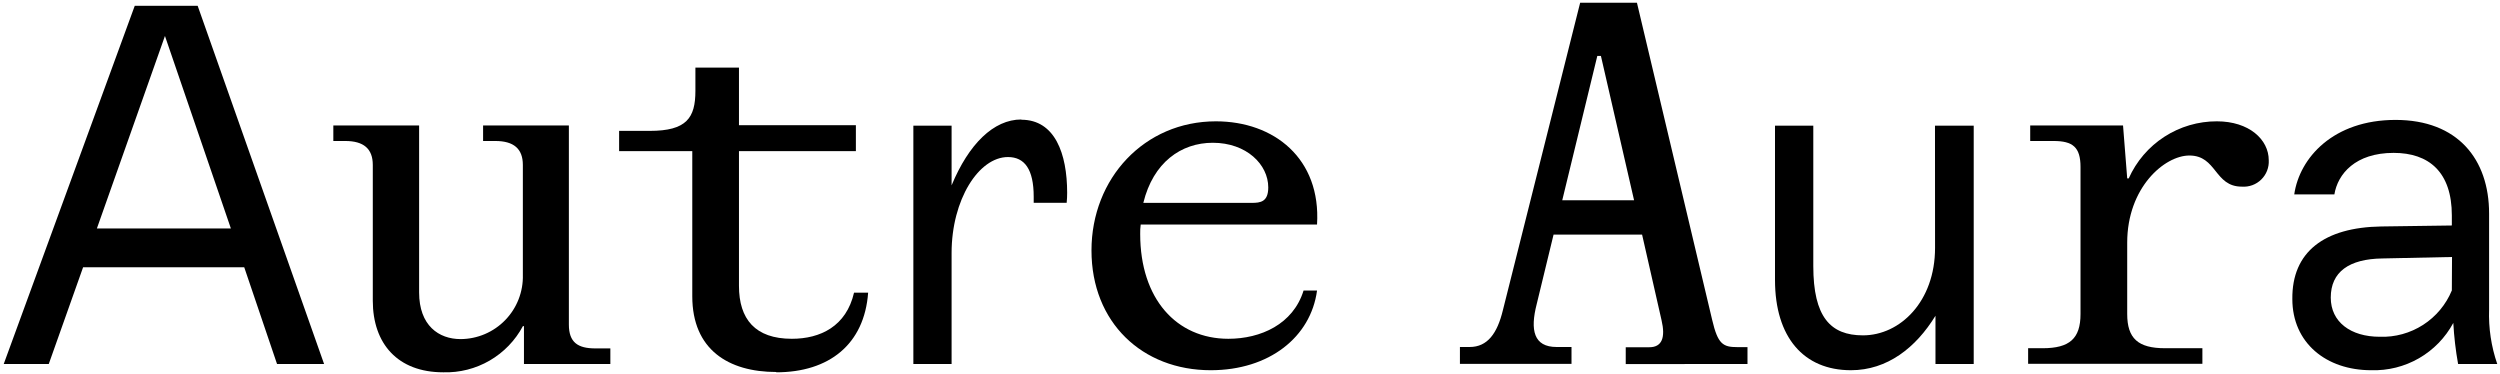
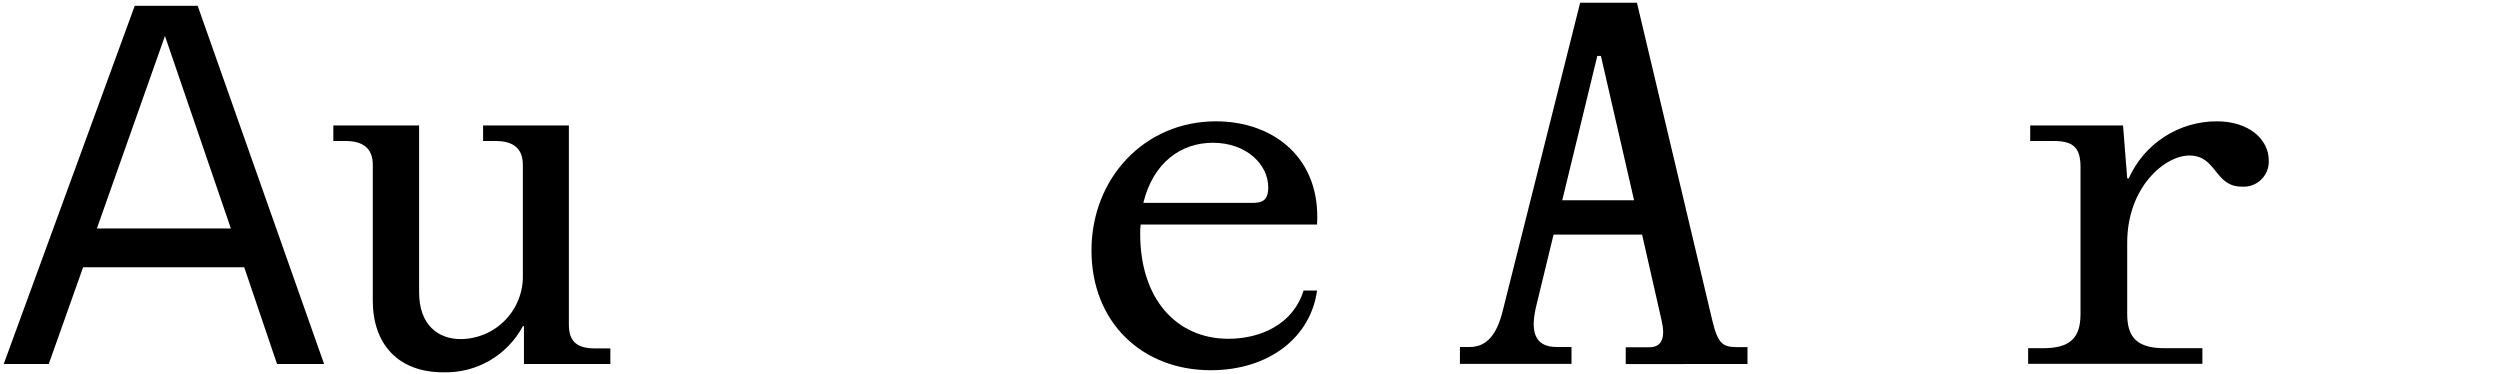
<svg xmlns="http://www.w3.org/2000/svg" width="408" height="61" viewBox="0 0 408 61" fill="none">
  <path d="M26.92 5.87L37.68 37.29H15.81L26.92 5.87ZM21.99 0.95L0.61 59.4H7.96L13.56 43.62H39.86L45.21 59.4H52.89L32.26 0.95H21.99Z" fill="black" />
  <path d="M97.16 56.86C94.28 56.86 92.84 55.86 92.84 52.97V20.48H78.84V23.01H80.84C83.84 23.01 85.33 24.28 85.33 26.91V44.85C85.367 46.21 85.132 47.564 84.639 48.832C84.146 50.099 83.404 51.256 82.458 52.233C81.511 53.211 80.379 53.989 79.127 54.522C77.876 55.056 76.53 55.334 75.17 55.34C71.62 55.34 68.4 53.14 68.4 47.72V20.48H54.4V23.01H56.35C59.35 23.01 60.84 24.28 60.84 26.91V49.08C60.84 56.08 64.9 60.76 72.34 60.76C74.994 60.839 77.618 60.175 79.915 58.843C82.212 57.511 84.091 55.563 85.34 53.22H85.51V59.4H99.61V56.86H97.16Z" fill="black" />
-   <path d="M126.68 60.76C135.31 60.76 141.07 56.19 141.68 47.76H139.38C138.11 53.26 133.88 55.29 129.23 55.29C123.23 55.29 120.6 52.07 120.6 46.66V24.66H139.68V20.43H120.6V11.03H113.49V14.84C113.49 19.24 112.05 21.36 106.04 21.36H101.04V24.66H112.98V48.35C112.98 57.07 118.9 60.71 126.69 60.71" fill="black" />
-   <path d="M166.68 19.5C162.16 19.5 158.1 23.5 155.3 30.25V20.51H149.06V59.4H155.3V41.29C155.3 32.56 159.74 25.63 164.5 25.63C167.22 25.63 168.7 27.63 168.7 32.1V33.1H174.08C174.135 32.555 174.162 32.008 174.16 31.46C174.16 25.07 172.16 19.54 166.68 19.54" fill="black" />
  <path d="M186.16 36.64H214.94C215.61 25.89 207.94 19.8 198.43 19.8C186.76 19.8 178.13 29.11 178.13 40.87C178.13 52.63 186.42 60.42 197.59 60.42C207.15 60.42 213.92 55 214.94 47.42H212.74C211.04 52.92 205.74 55.29 200.47 55.29C192 55.29 186.08 48.77 186.08 38.19C186.067 37.682 186.093 37.174 186.16 36.67M186.59 33.11C188.2 26.51 192.76 23.3 197.93 23.3C203.43 23.3 206.98 26.85 206.98 30.58C206.98 32.95 205.71 33.11 204.27 33.11H186.59Z" fill="black" />
  <path d="M285.19 59.4V56.65H283.52C281.18 56.65 280.35 56.15 279.43 52.22L267.15 0.45H257.88L245.27 50.63C244.36 54.39 242.77 56.63 239.85 56.63H238.26V59.38H256.47V56.63H254.04C250.29 56.63 249.7 53.87 250.79 49.63L253.54 38.29H267.99L271.16 52.24C271.83 55.08 271.25 56.67 269.16 56.67H265.32V59.42L285.19 59.4ZM266.68 32.68H254.96L260.68 9.13H261.27L266.68 32.68Z" fill="black" />
-   <path d="M315.8 40.46C315.8 49.19 310.11 54.73 304.03 54.73C298.73 54.73 295.93 51.73 295.93 43.42V20.51H289.68V45.68C289.68 55.04 294.36 60.42 302.07 60.42C308 60.42 312.67 56.75 315.87 51.53V59.4H322.11V20.51H315.79L315.8 40.46Z" fill="black" />
  <path d="M361.8 19.8C358.758 19.792 355.778 20.667 353.224 22.32C350.669 23.972 348.65 26.331 347.41 29.11H347.16L346.48 20.48H331.33V23.01H335.14C338.27 23.01 339.54 24.01 339.54 27.25V51.25C339.54 55.25 337.76 56.83 333.36 56.83H330.99V59.37H359.43V56.83H353.33C348.93 56.83 347.16 55.23 347.16 51.25V39.6C347.16 30.6 353.25 25.38 357.31 25.38C361.8 25.38 361.37 30.46 365.86 30.46C366.441 30.503 367.025 30.422 367.573 30.223C368.12 30.023 368.619 29.708 369.035 29.3C369.452 28.892 369.776 28.4 369.988 27.857C370.199 27.314 370.292 26.732 370.26 26.15C370.26 22.76 367.04 19.8 361.8 19.8Z" fill="black" />
-   <path d="M407.55 59.4C406.567 56.546 406.117 53.536 406.22 50.52V34.85C406.22 25.97 401.08 19.57 390.95 19.57C380.82 19.57 375.28 25.73 374.42 31.73H380.97C381.52 28.38 384.4 24.95 390.64 24.95C396.4 24.95 400.14 28.07 400.14 35.16V36.8L388.61 36.96C379.33 37.11 374.03 41.09 374.11 48.8C374.11 55.97 379.65 60.42 386.97 60.42C389.702 60.508 392.405 59.832 394.774 58.469C397.143 57.105 399.084 55.107 400.38 52.7C400.502 54.947 400.762 57.185 401.16 59.4H407.55ZM400.14 47.4C399.185 49.709 397.546 51.671 395.444 53.022C393.342 54.373 390.877 55.05 388.38 54.96C383.62 54.96 380.38 52.54 380.38 48.57C380.38 44.36 383.38 42.26 388.79 42.18L400.17 41.94L400.14 47.4Z" fill="black" />
</svg>